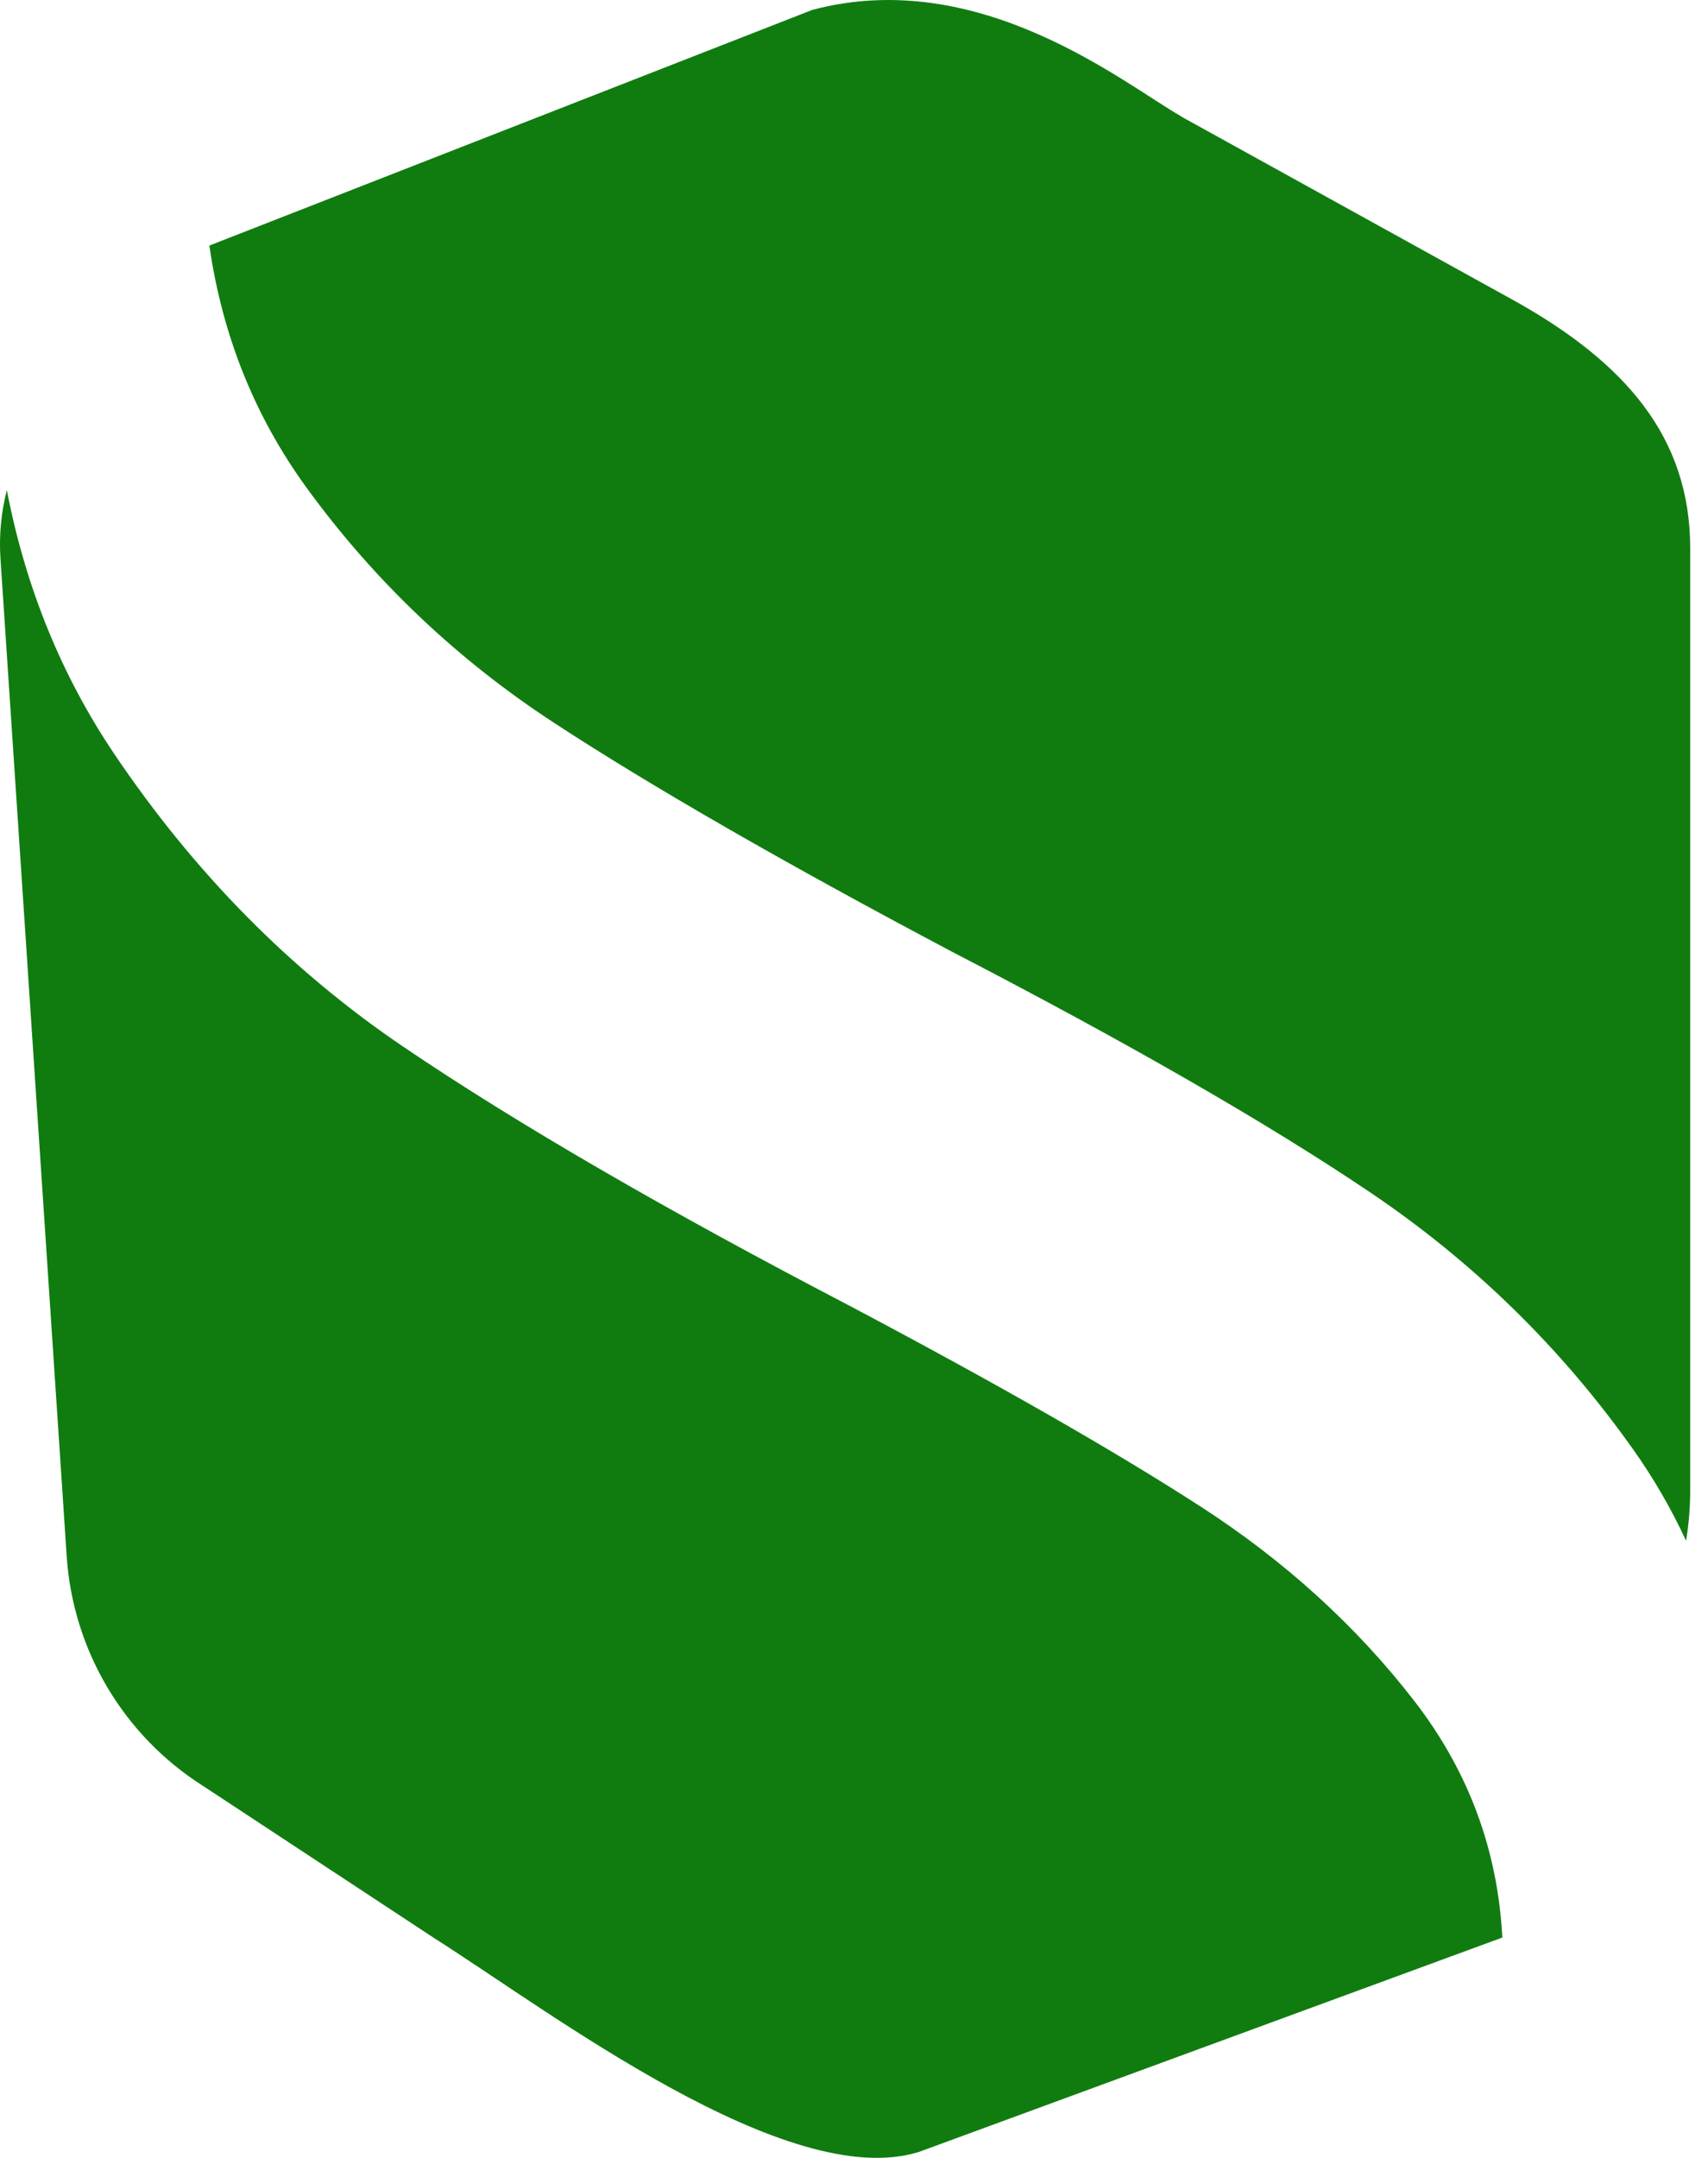
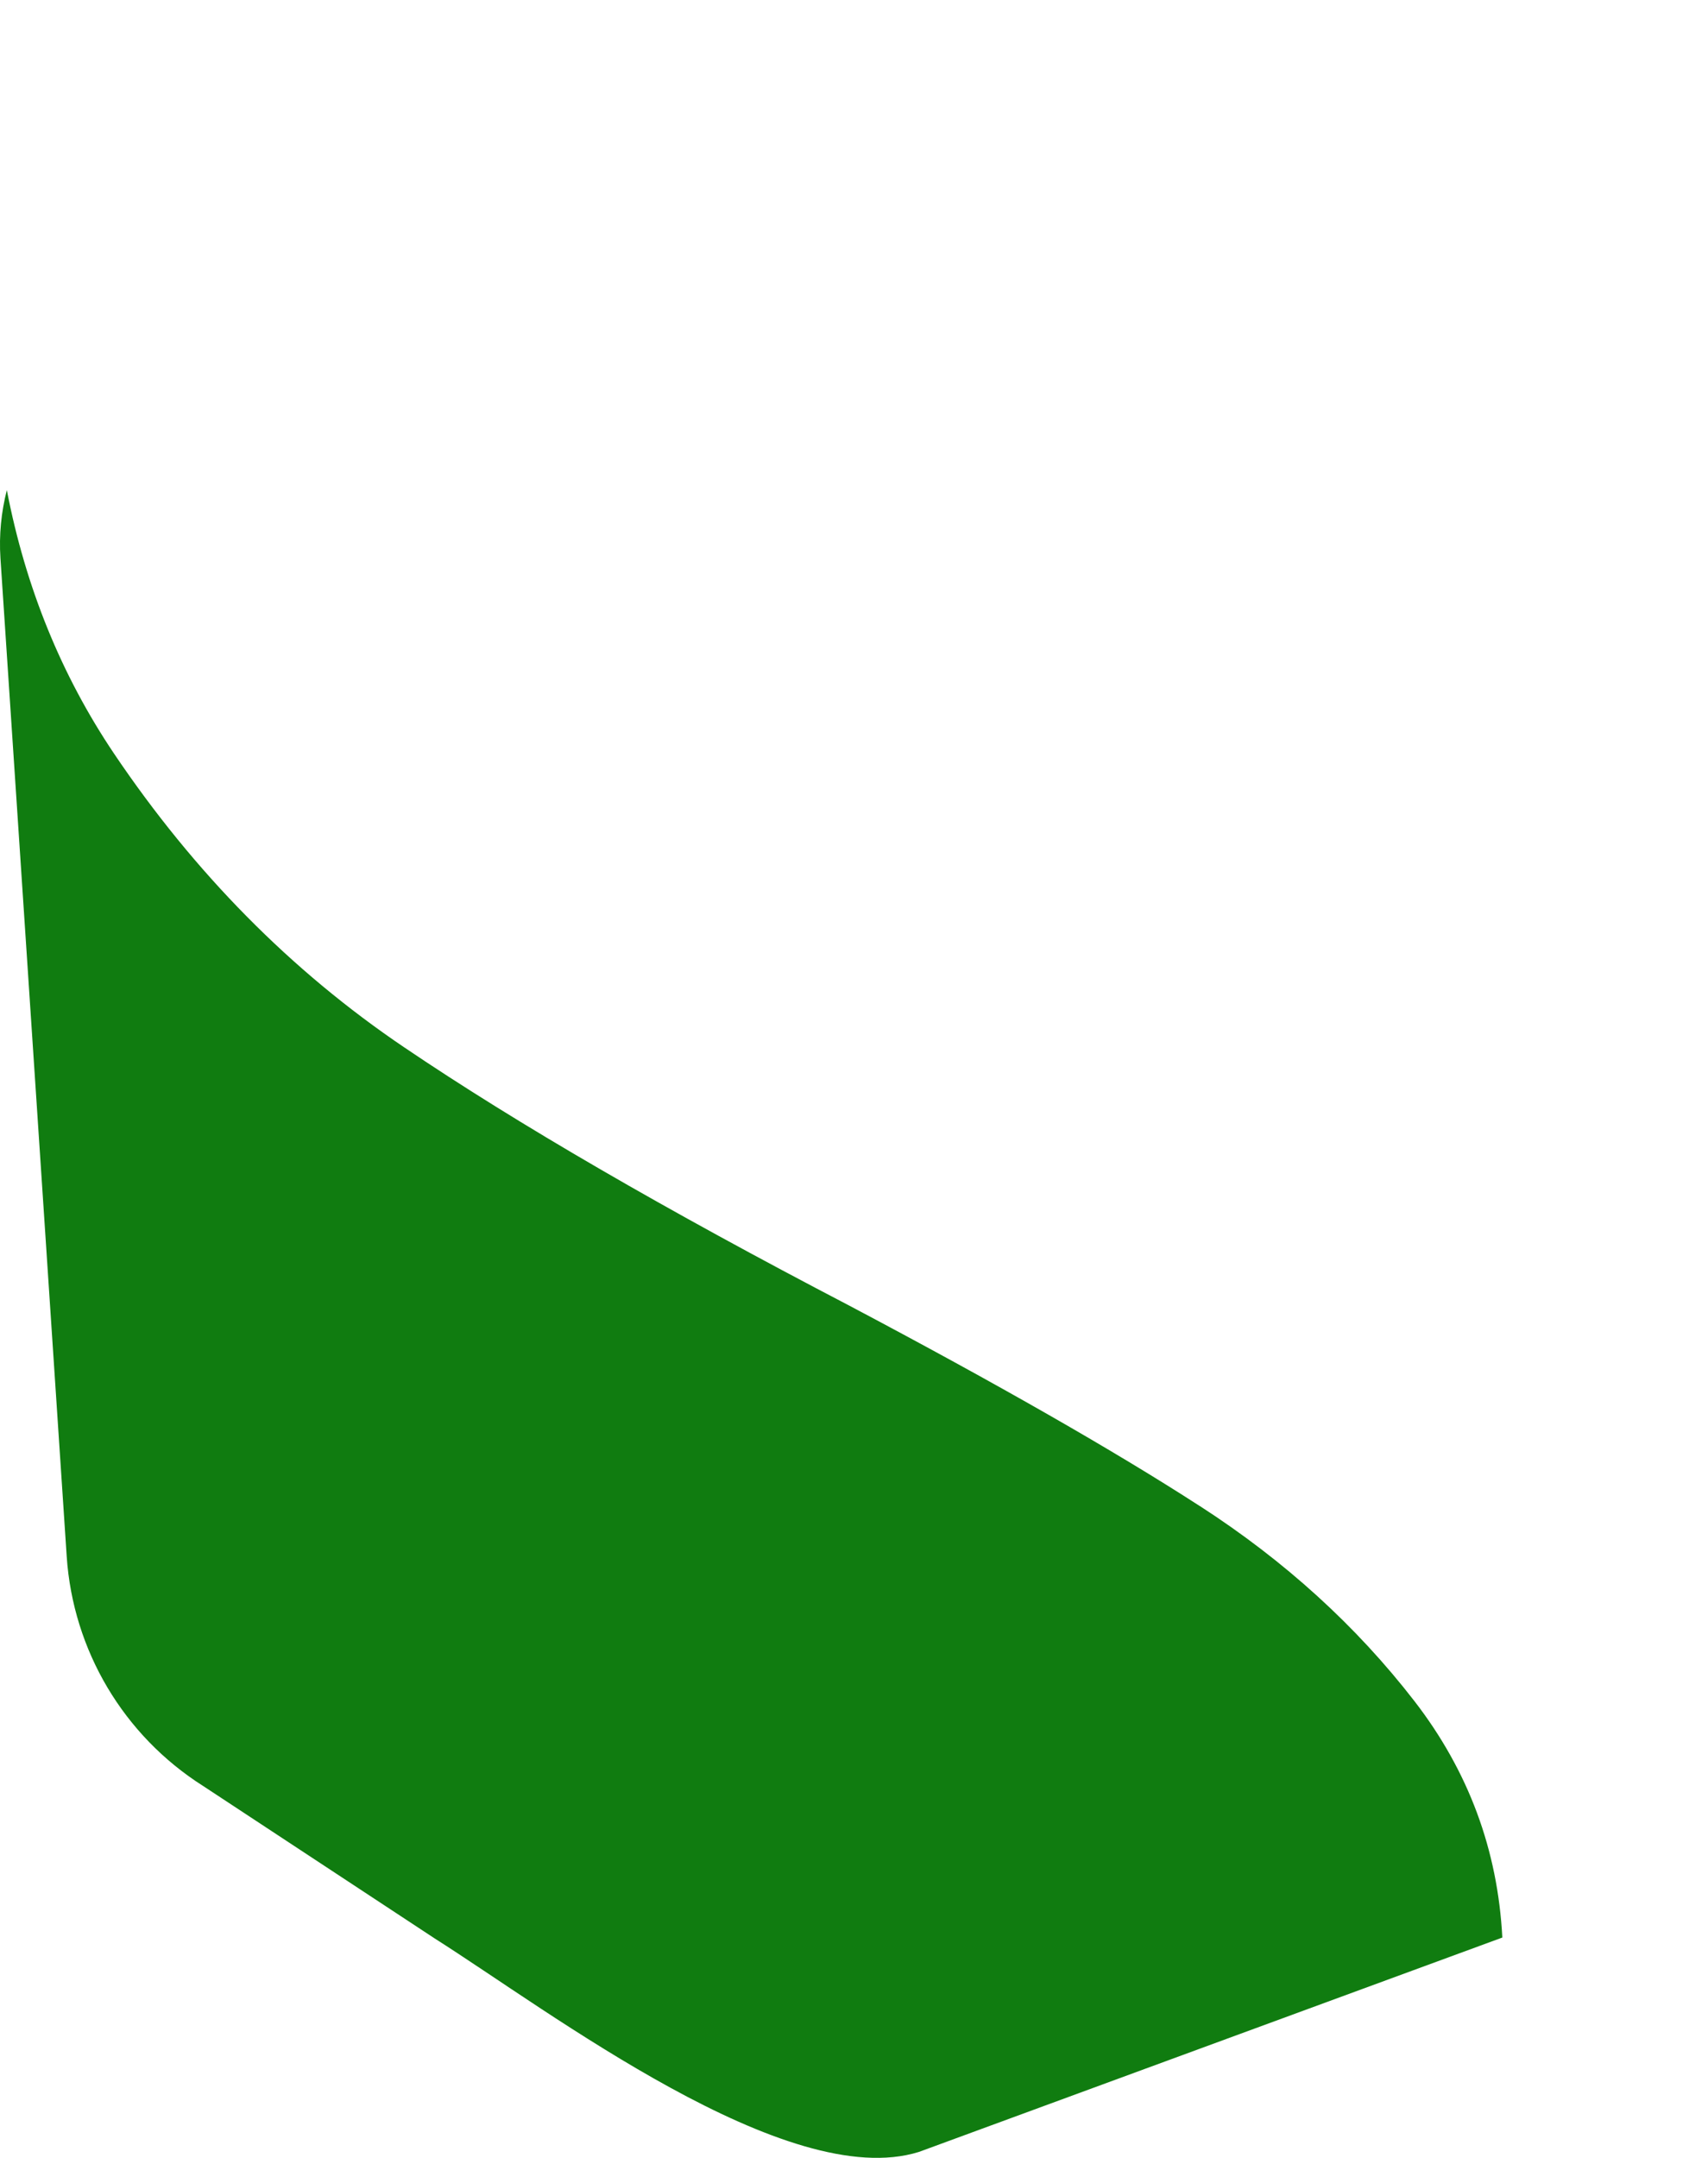
<svg xmlns="http://www.w3.org/2000/svg" width="19" height="24" viewBox="0 0 19 24" fill="none">
  <path d="M13.345 16.749C12.4 16.138 11.1 15.395 9.446 14.52C7.403 13.455 5.752 12.498 4.496 11.648C3.238 10.798 2.163 9.709 1.269 8.382C0.683 7.511 0.285 6.534 0.076 5.451C0.014 5.694 -0.012 5.949 0.005 6.208L0.742 17.31C0.812 18.354 1.374 19.302 2.259 19.863L4.837 21.56C6.12 22.373 8.762 24.389 10.223 23.933L16.712 21.549C16.661 20.573 16.335 19.697 15.734 18.919C15.087 18.083 14.291 17.359 13.346 16.749H13.345Z" fill="#107C10" />
-   <path d="M13.143 1.296C12.504 0.932 10.901 -0.385 9.036 0.11L2.329 2.731C2.473 3.732 2.833 4.63 3.41 5.424C4.165 6.462 5.085 7.335 6.166 8.041C7.247 8.747 8.722 9.596 10.59 10.585C12.536 11.593 14.084 12.482 15.234 13.256C16.384 14.03 17.362 14.984 18.166 16.118C18.395 16.441 18.591 16.779 18.756 17.136C18.787 16.95 18.802 16.762 18.802 16.571V6.098C18.802 4.857 18.072 4.036 16.874 3.36L13.143 1.298V1.296Z" fill="#107C10" />
</svg>